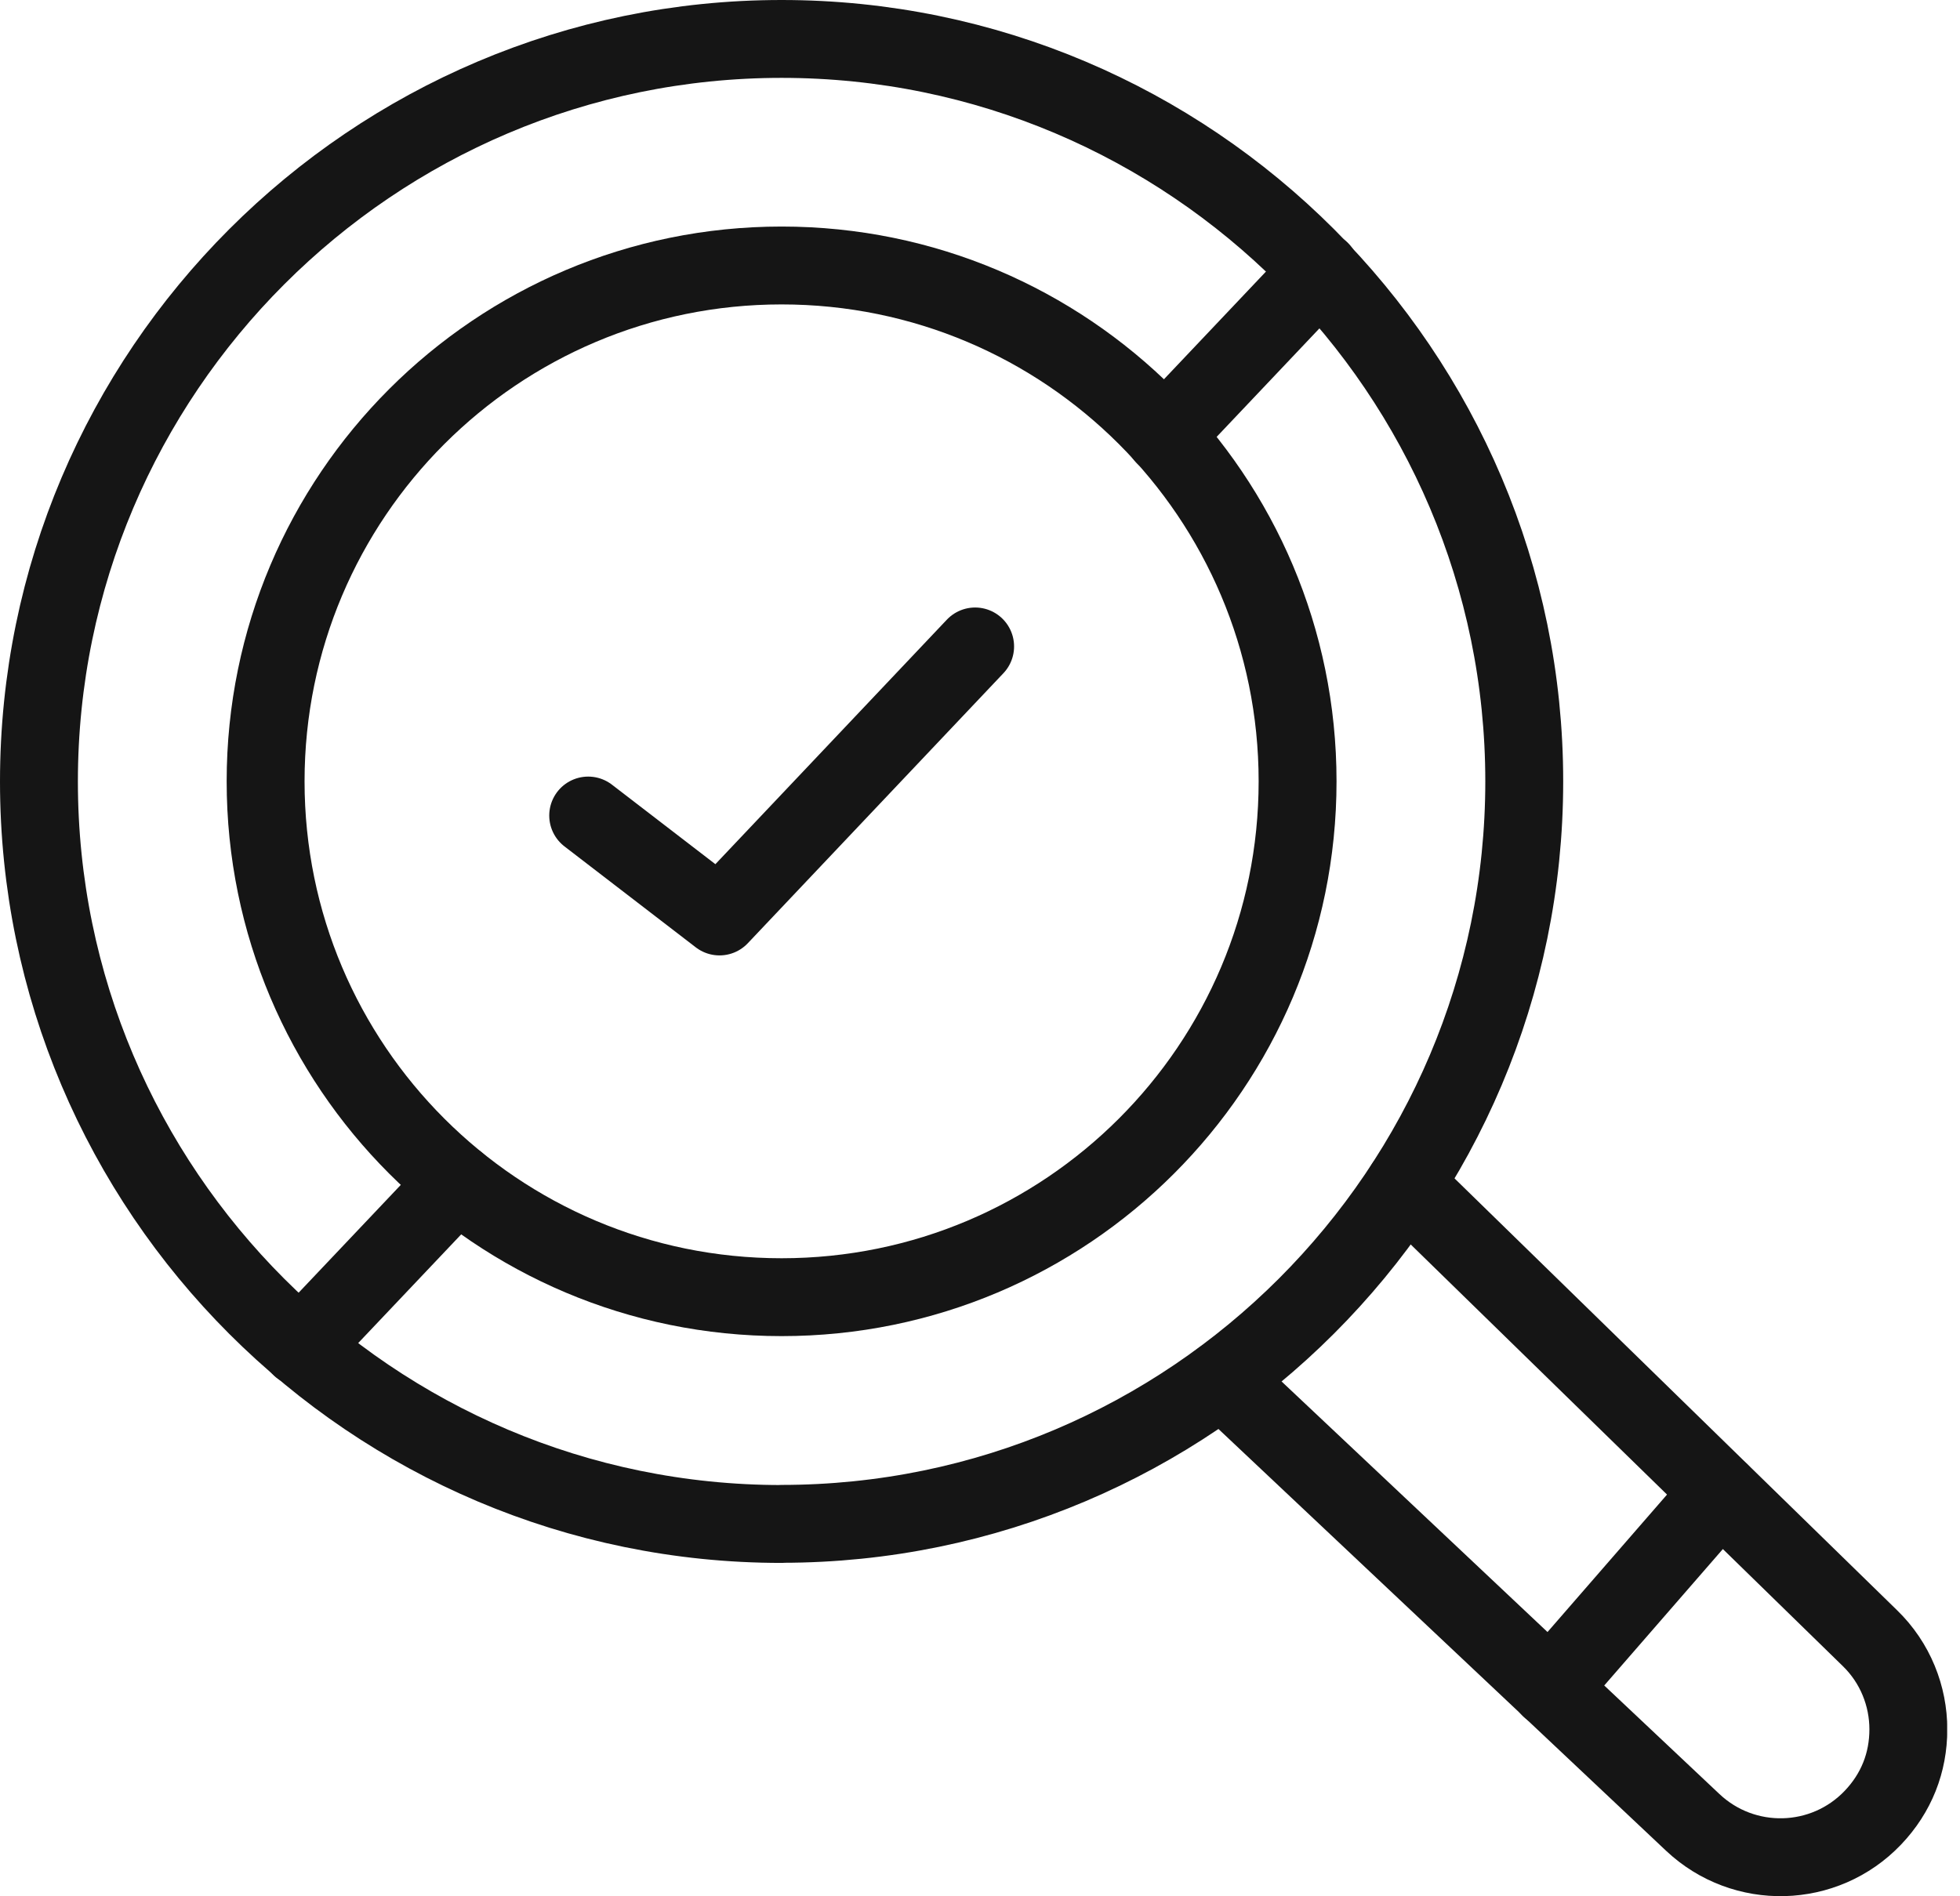
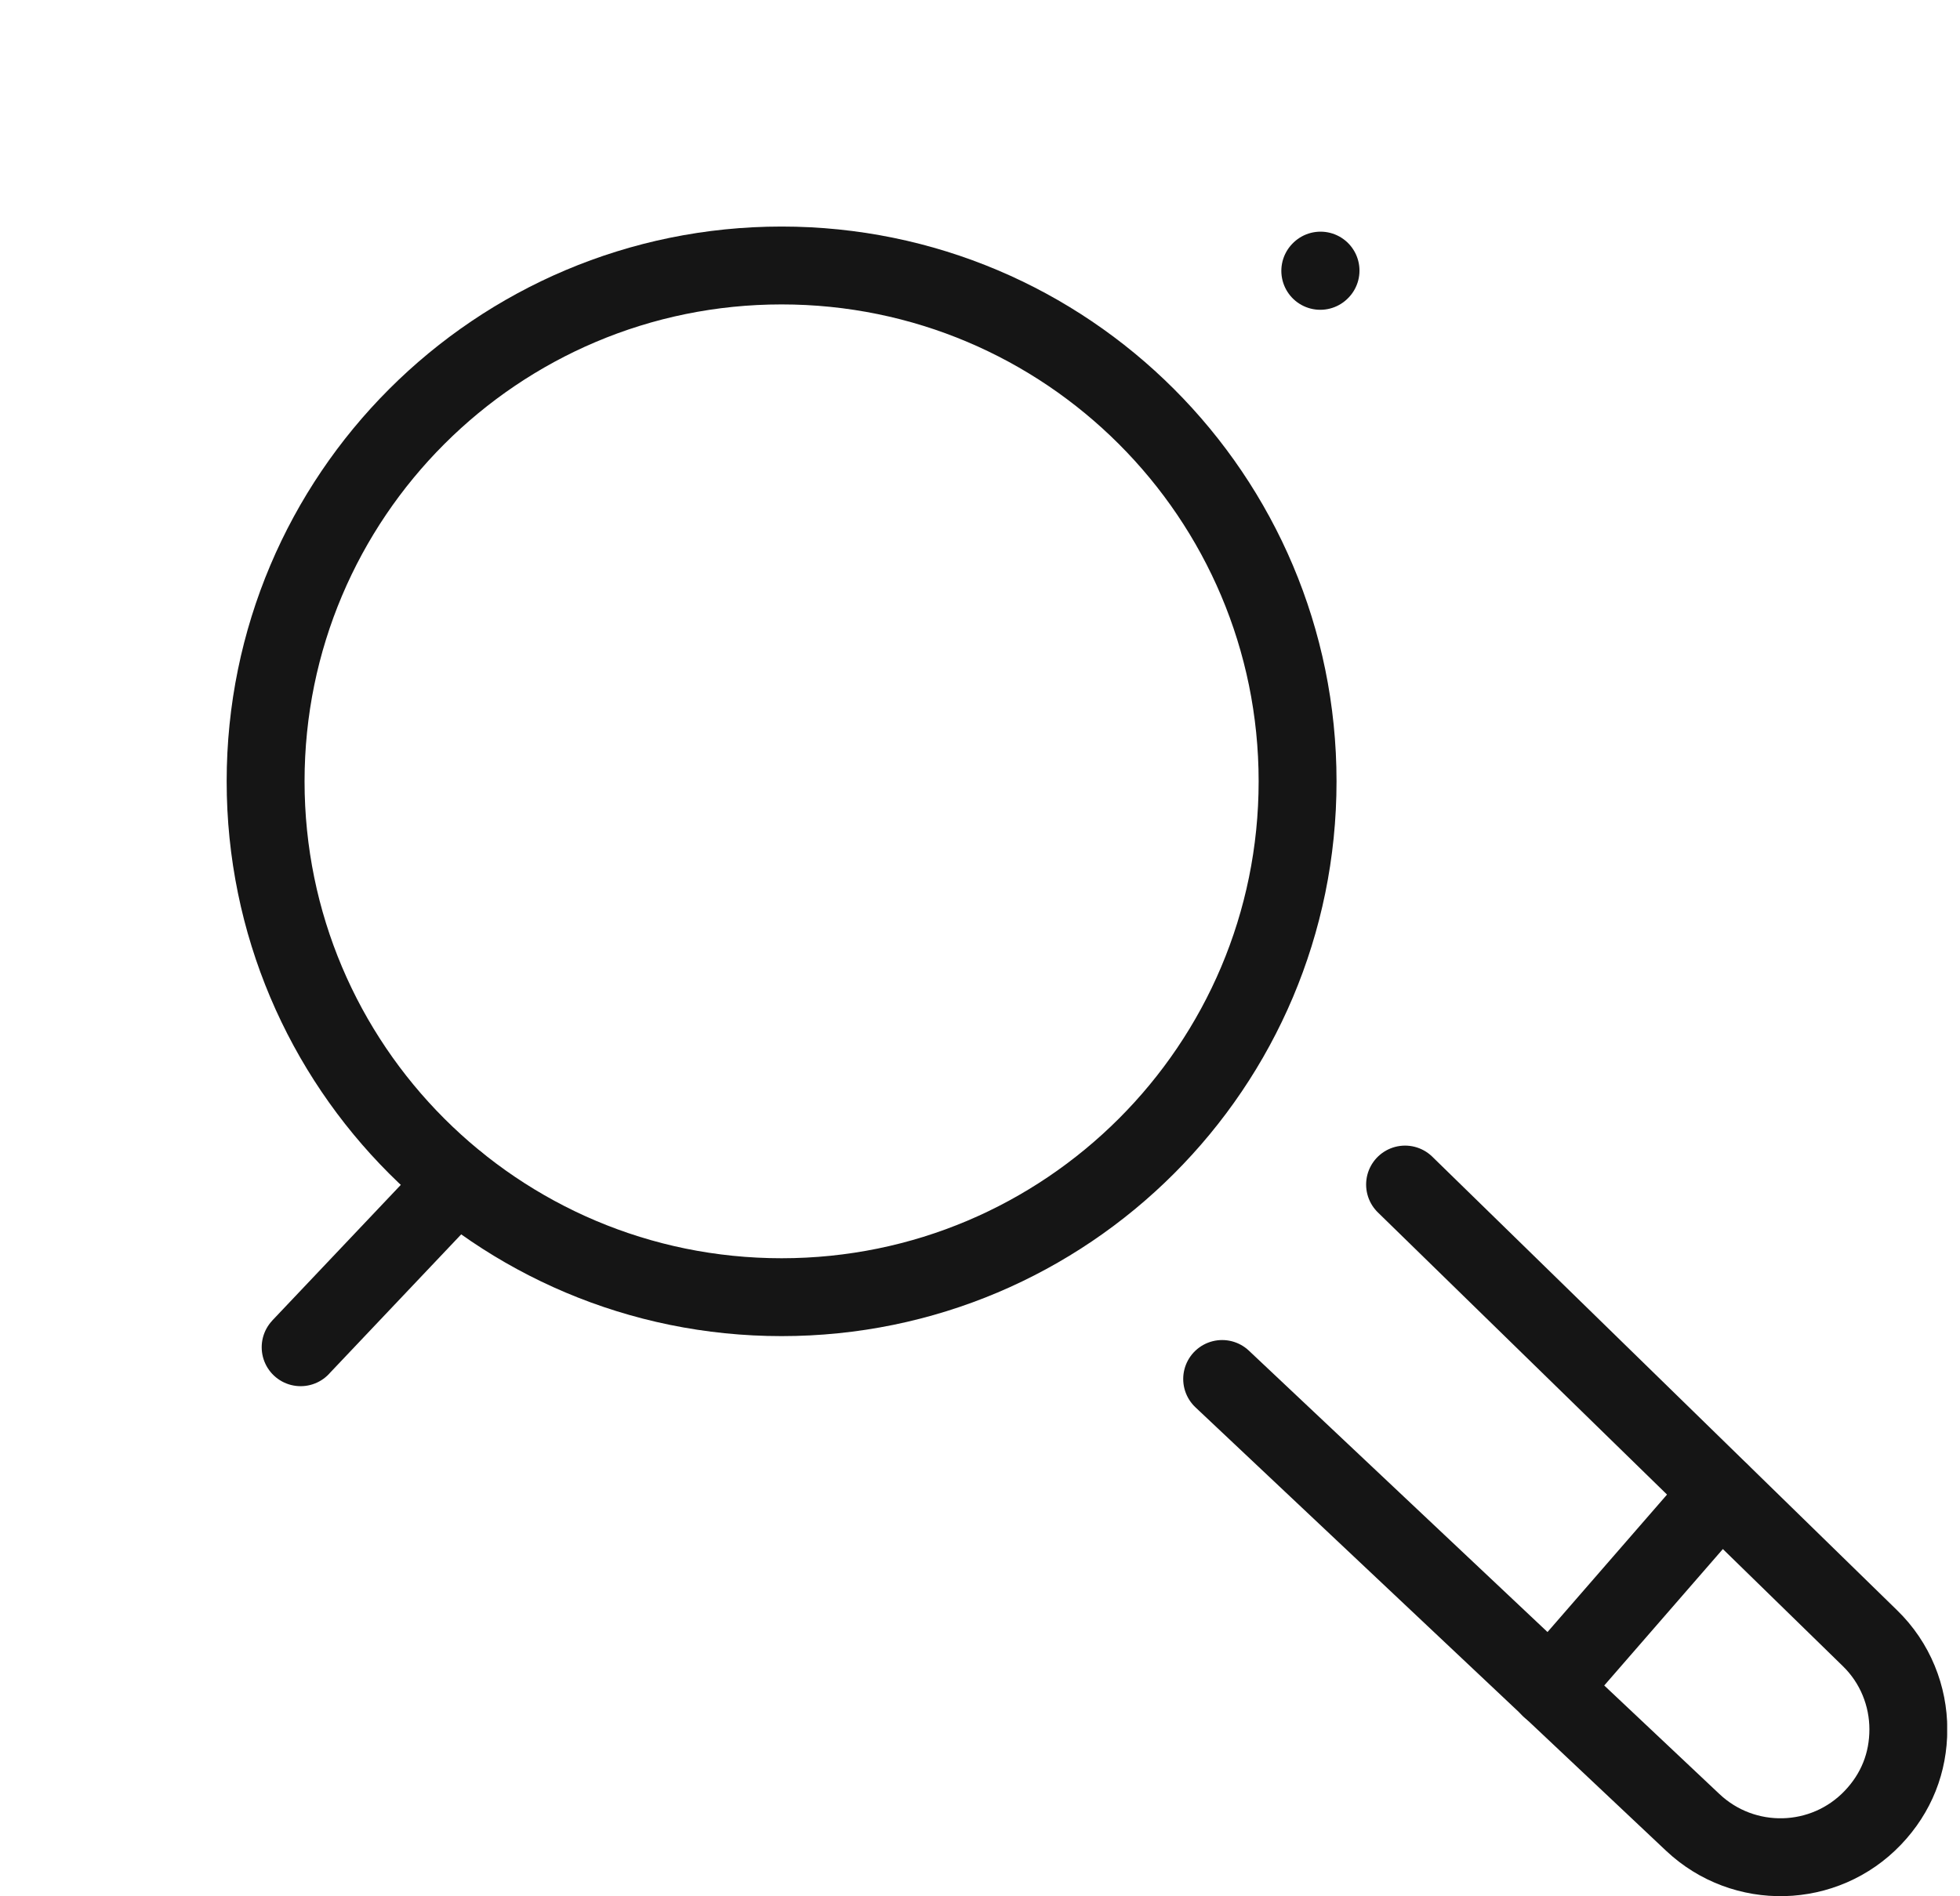
<svg xmlns="http://www.w3.org/2000/svg" width="31" height="30" viewBox="0 0 31 30" fill="none">
  <g id="Icons" clip-path="url(#clip0_188_1030)">
-     <path id="Vector" d="M12.362 24.11C5.884 24.11 0.616 18.84 0.616 12.364C0.616 5.889 5.887 0.616 12.362 0.616C18.837 0.616 24.108 5.887 24.108 12.362C24.108 18.837 18.837 24.108 12.362 24.108V24.11Z" stroke="#151515" stroke-width="1.232" stroke-linecap="round" stroke-linejoin="round" />
    <path id="Vector_2" d="M12.362 20.522C16.869 20.522 20.523 16.869 20.523 12.361C20.523 7.854 16.869 4.2 12.362 4.2C7.855 4.2 4.201 7.854 4.201 12.361C4.201 16.869 7.855 20.522 12.362 20.522Z" stroke="#151515" stroke-width="1.232" stroke-linecap="round" stroke-linejoin="round" />
-     <path id="Vector_3" d="M9.303 12.902L11.38 14.499L15.423 10.227" stroke="#151515" stroke-width="1.232" stroke-linecap="round" stroke-linejoin="round" />
    <path id="Vector_4" d="M22.223 18.74L29.573 25.914C29.98 26.308 30.183 26.836 30.183 27.359C30.183 27.883 29.996 28.365 29.622 28.757C28.854 29.562 27.581 29.593 26.773 28.831L19.33 21.816" stroke="#151515" stroke-width="1.232" stroke-linecap="round" stroke-linejoin="round" />
    <path id="Vector_5" d="M4.755 21.314L4.759 21.309L7.225 18.706" stroke="#151515" stroke-width="1.232" stroke-linecap="round" stroke-linejoin="round" />
-     <path id="Vector_6" d="M20.886 4.281L20.882 4.285L18.414 6.891" stroke="#151515" stroke-width="1.232" stroke-linecap="round" stroke-linejoin="round" />
+     <path id="Vector_6" d="M20.886 4.281L20.882 4.285" stroke="#151515" stroke-width="1.232" stroke-linecap="round" stroke-linejoin="round" />
    <path id="Vector_7" d="M27.211 23.612L24.518 26.71" stroke="#151515" stroke-width="1.232" stroke-linecap="round" stroke-linejoin="round" />
  </g>
  <defs>
    <clipPath id="clip0_188_1030">
      <rect width="30.797" height="30" fill="white" />
    </clipPath>
  </defs>
</svg>